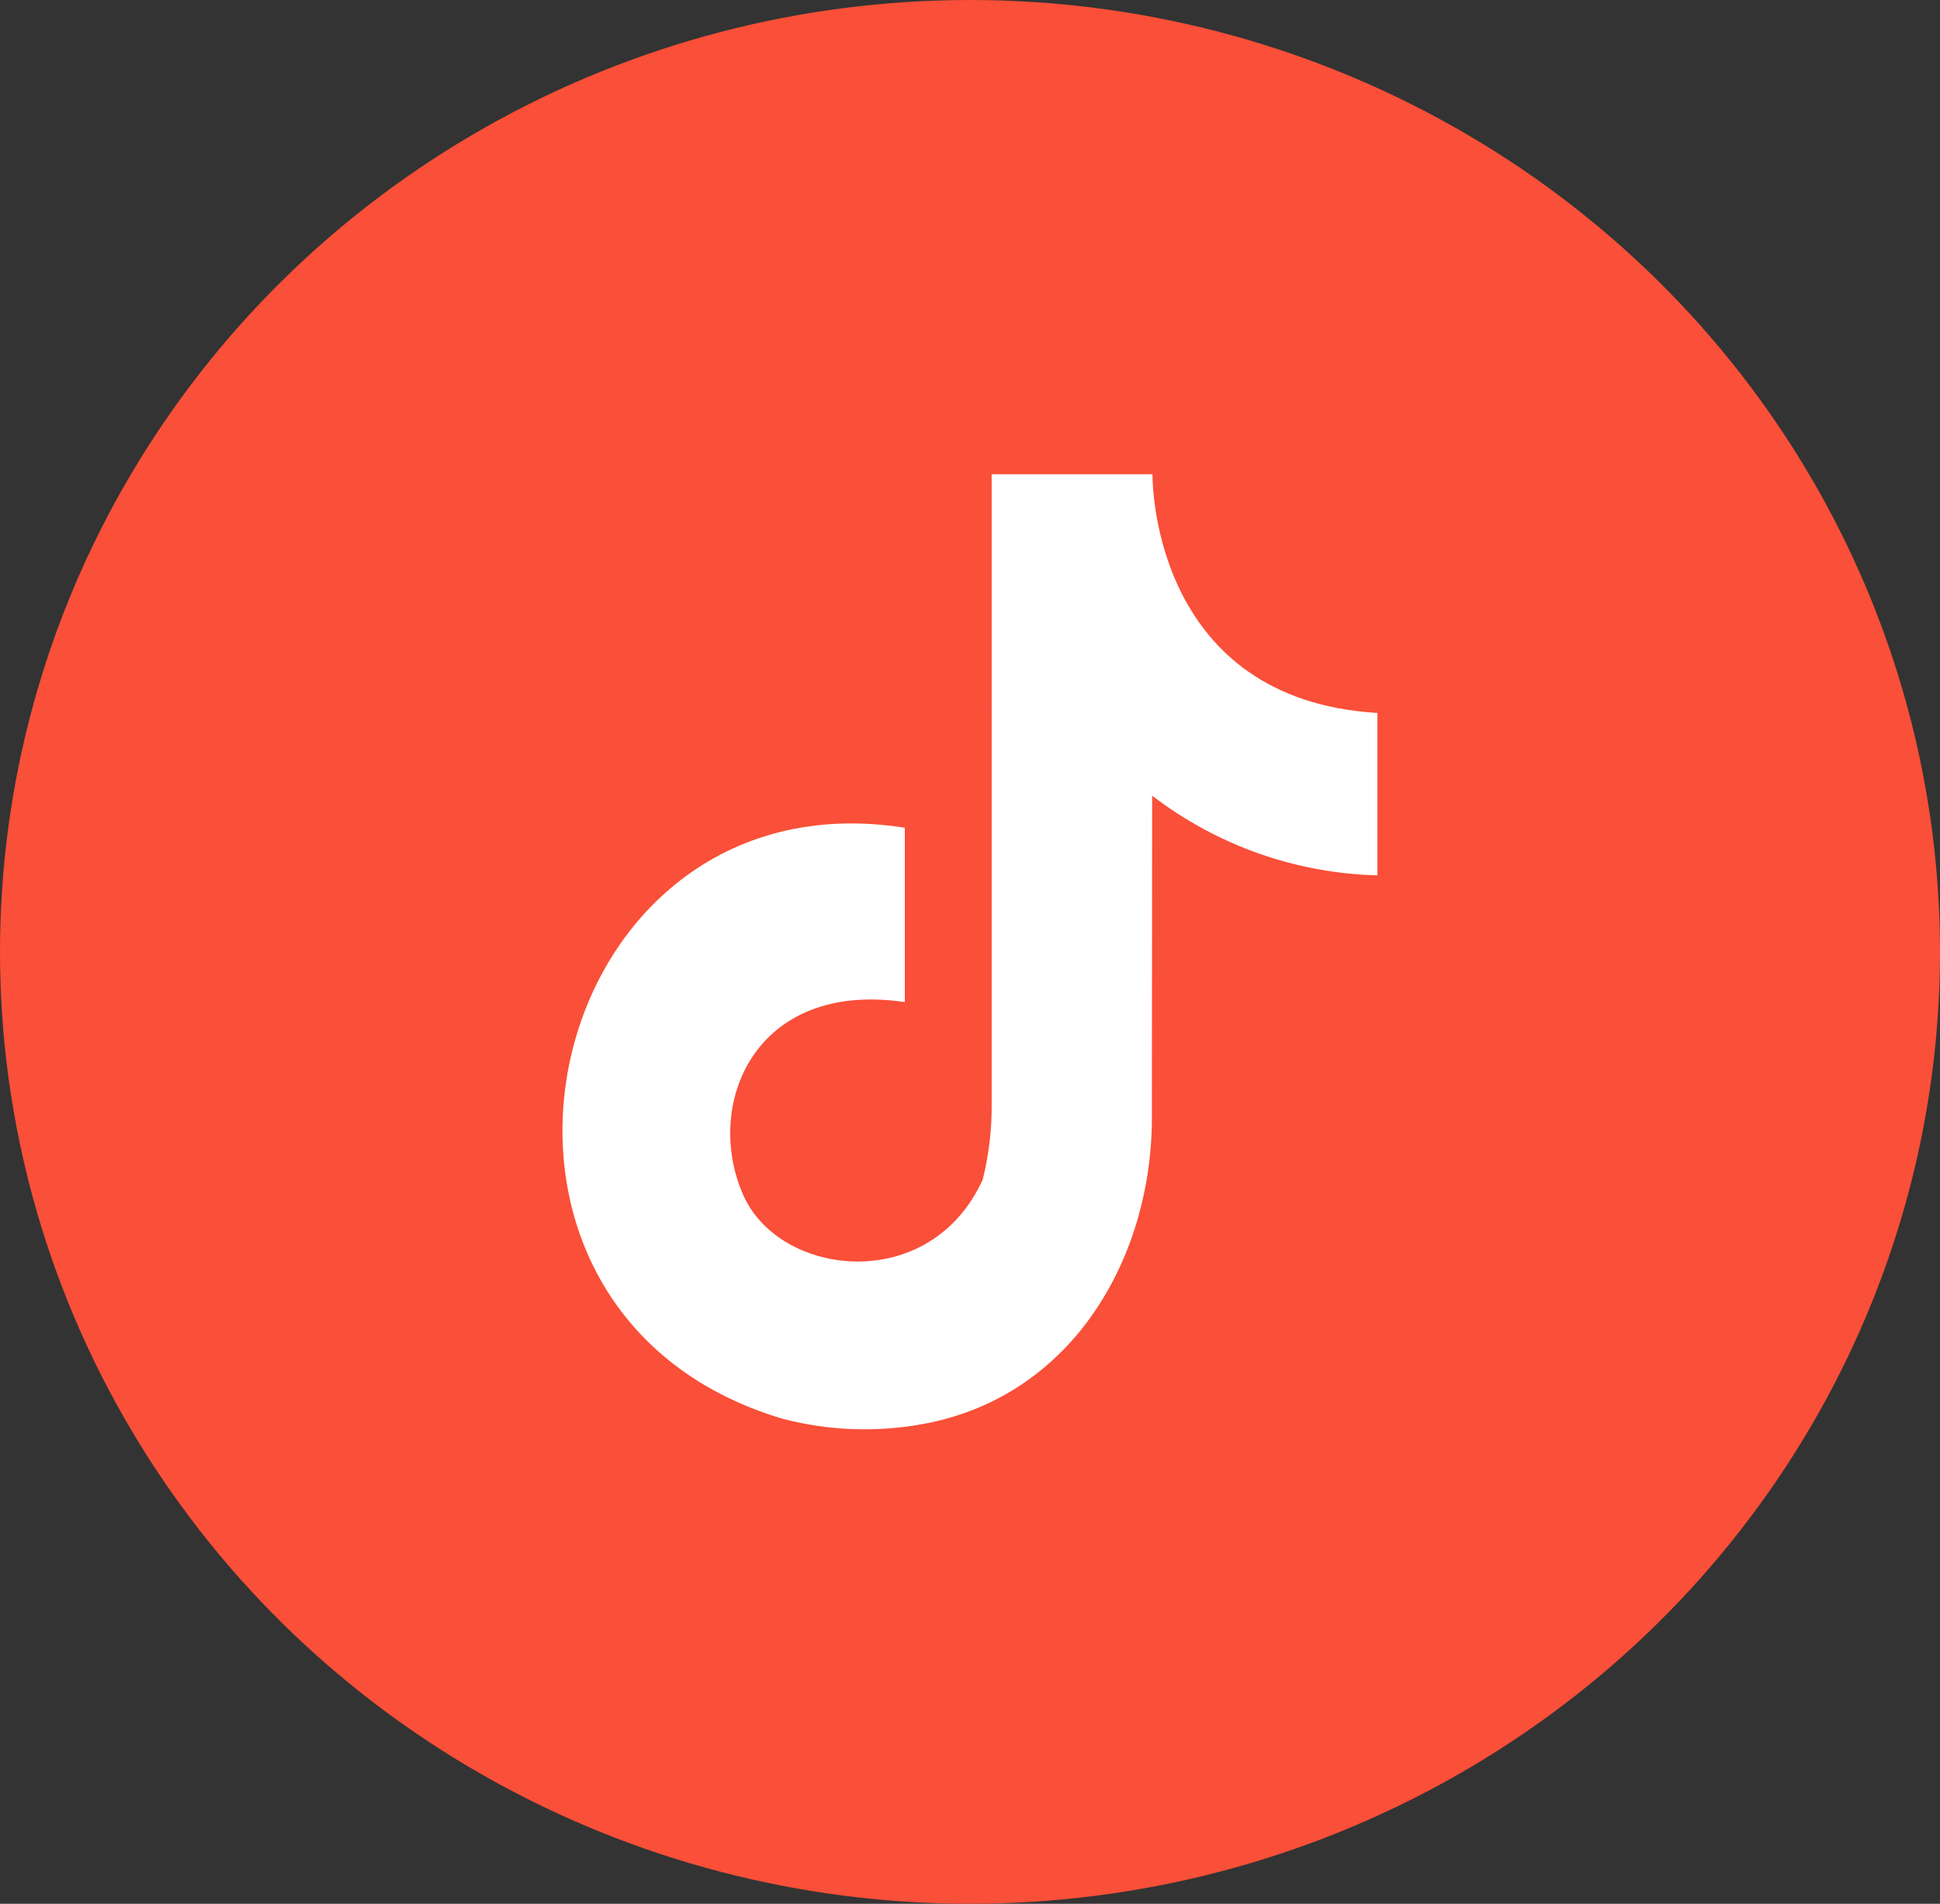
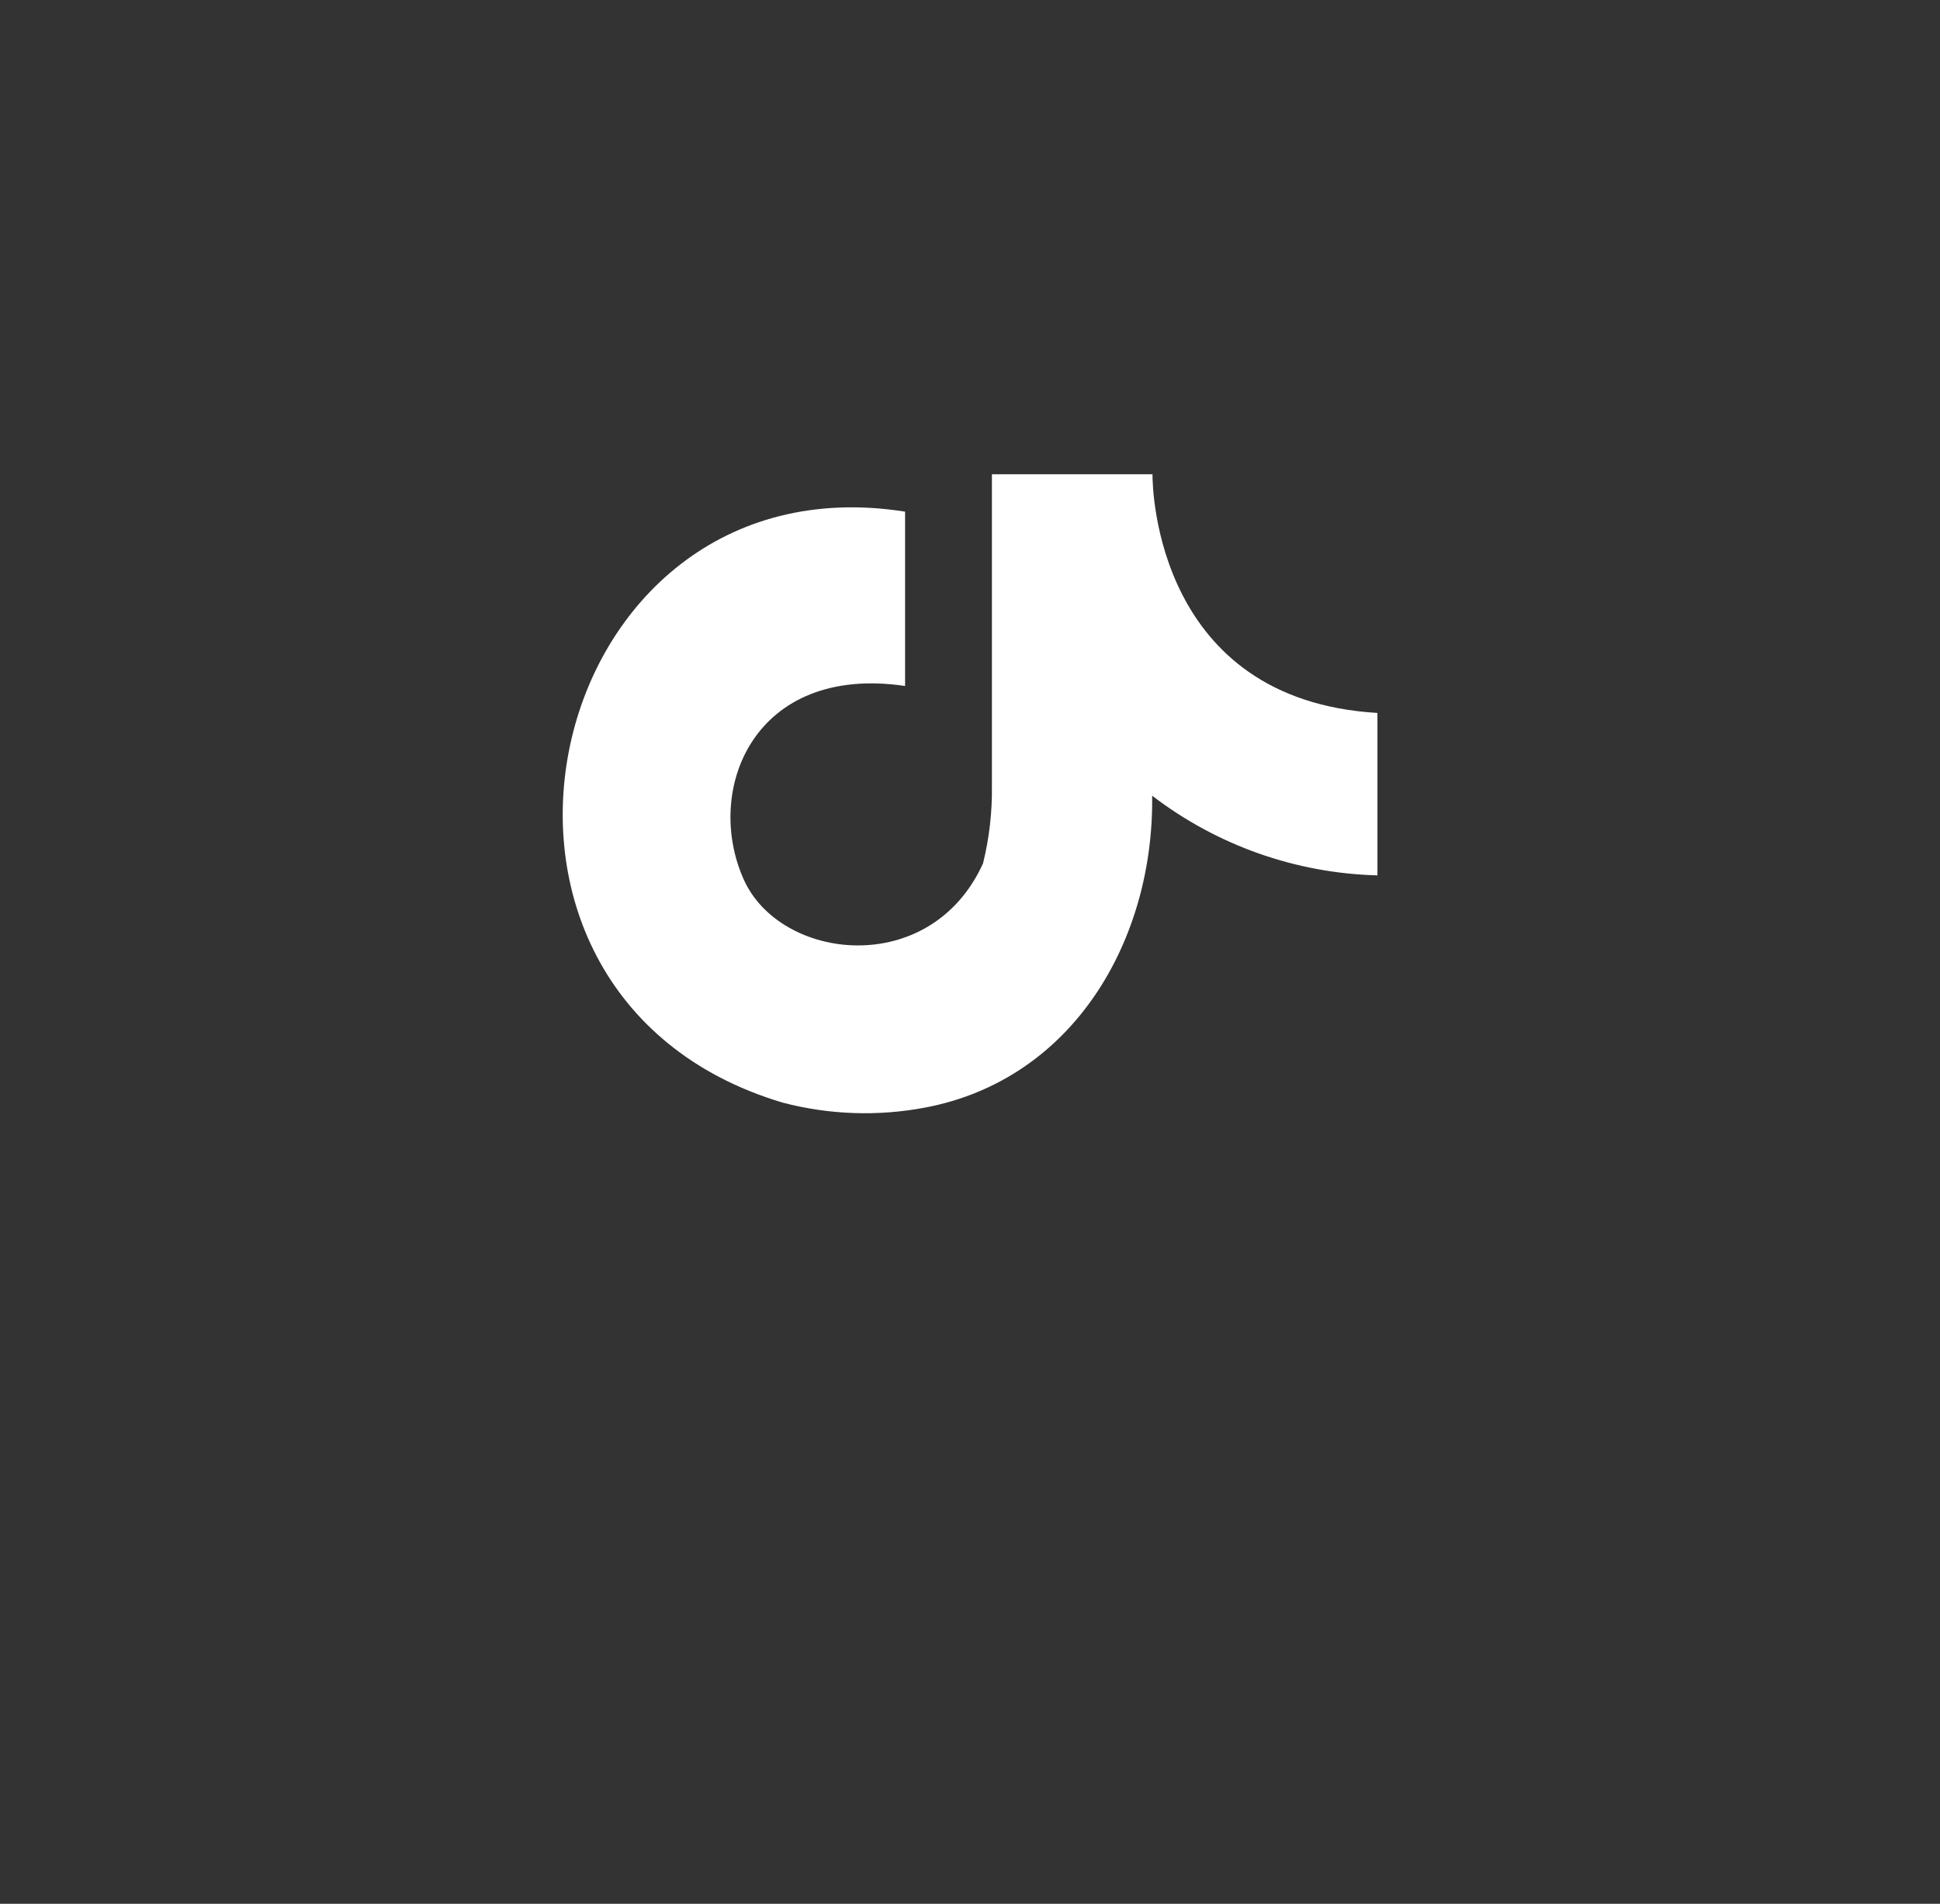
<svg xmlns="http://www.w3.org/2000/svg" id="Layer_1" viewBox="0 0 54 53">
  <rect x="0" y="0" width="54" height="53" fill="#333333" stroke="none" />
  <defs>
    <style>
      .cls-1 {
        fill: #fff;
        fill-rule: evenodd;
      }

      .cls-2 {
        fill: #fa4f38;
      }
    </style>
  </defs>
-   <ellipse id="Ellipse_5" class="cls-2" cx="27" cy="26.5" rx="27" ry="26.5" />
-   <path id="TikTok_Logo" class="cls-1" d="M32.08,13.204v.022c0,.4.12,6.257,6.261,6.622,0,5.444,0,0,0,4.522-2.272-.059-4.468-.835-6.271-2.219l-.007,8.8c.055,3.986-2.164,7.895-6.318,8.683-1.317.25-2.674.202-3.971-.139-10.131-3.029-6.764-18.06,3.412-16.451v4.853c-4.2-.618-5.61,2.879-4.493,5.383,1.017,2.28,5.2,2.774,6.662-.442.174-.704.258-1.428.248-2.153V13.204h4.477Z" />
+   <path id="TikTok_Logo" class="cls-1" d="M32.08,13.204v.022c0,.4.12,6.257,6.261,6.622,0,5.444,0,0,0,4.522-2.272-.059-4.468-.835-6.271-2.219c.055,3.986-2.164,7.895-6.318,8.683-1.317.25-2.674.202-3.971-.139-10.131-3.029-6.764-18.06,3.412-16.451v4.853c-4.2-.618-5.61,2.879-4.493,5.383,1.017,2.28,5.2,2.774,6.662-.442.174-.704.258-1.428.248-2.153V13.204h4.477Z" />
</svg>